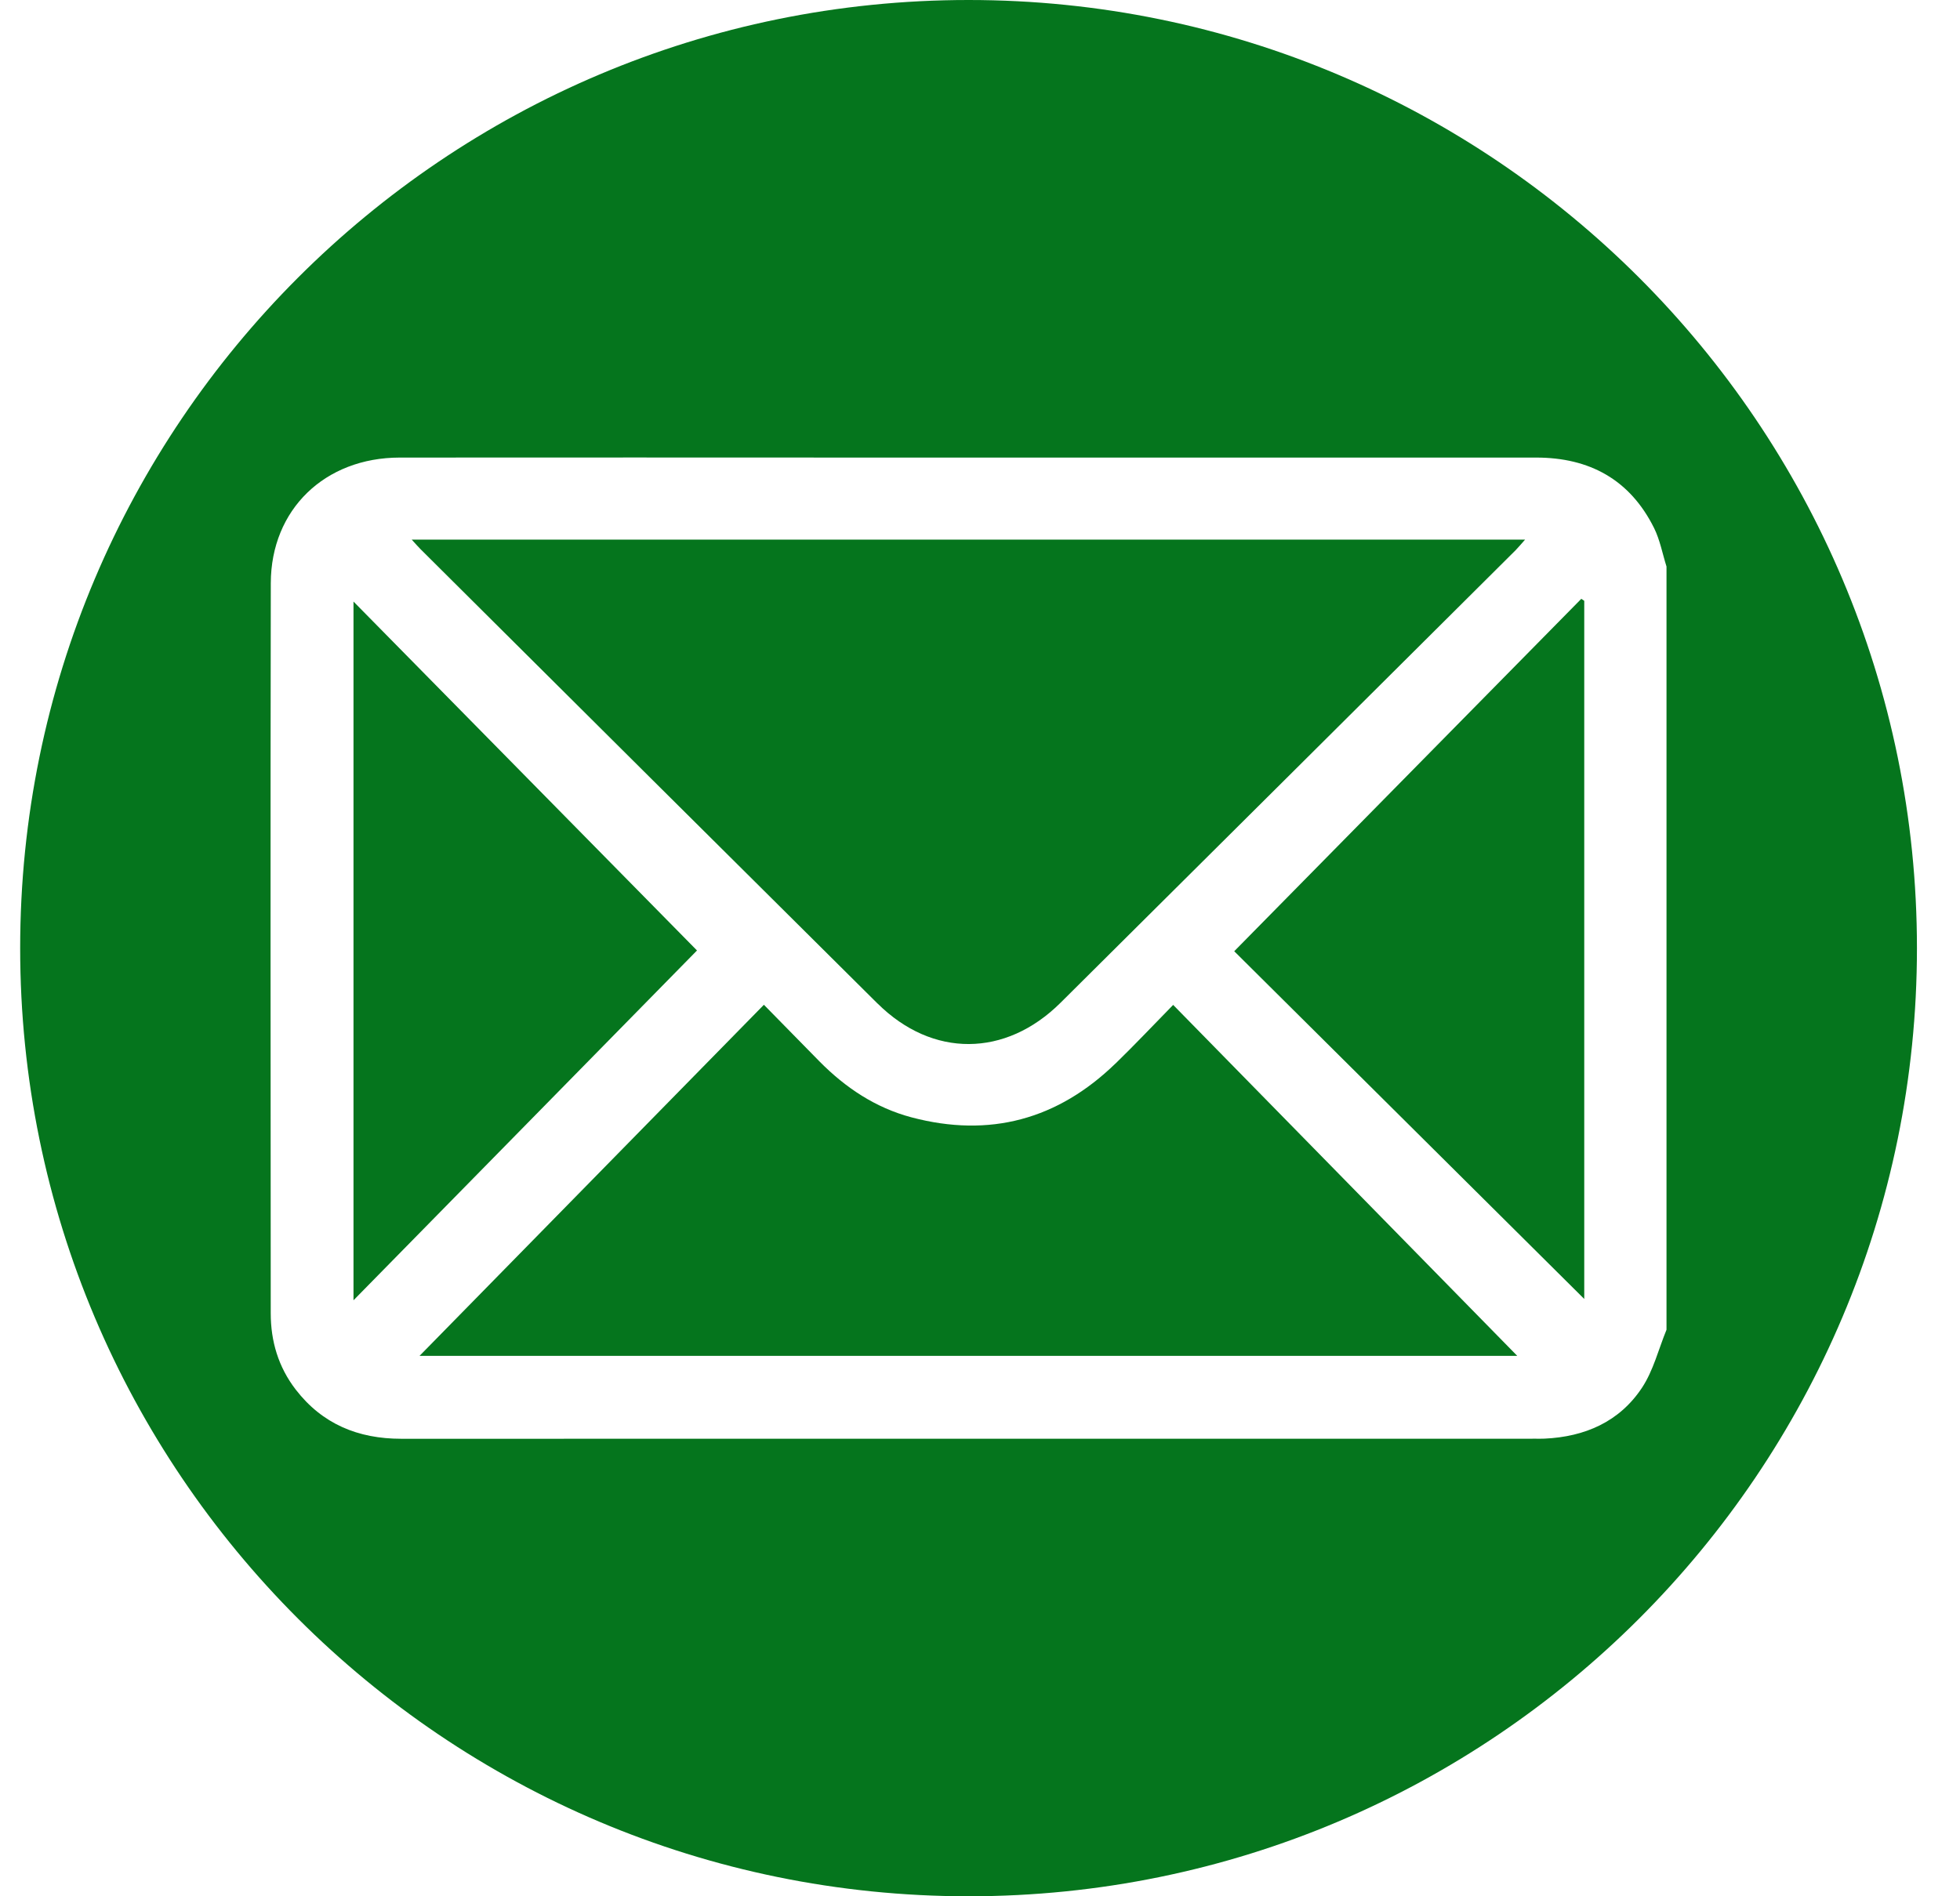
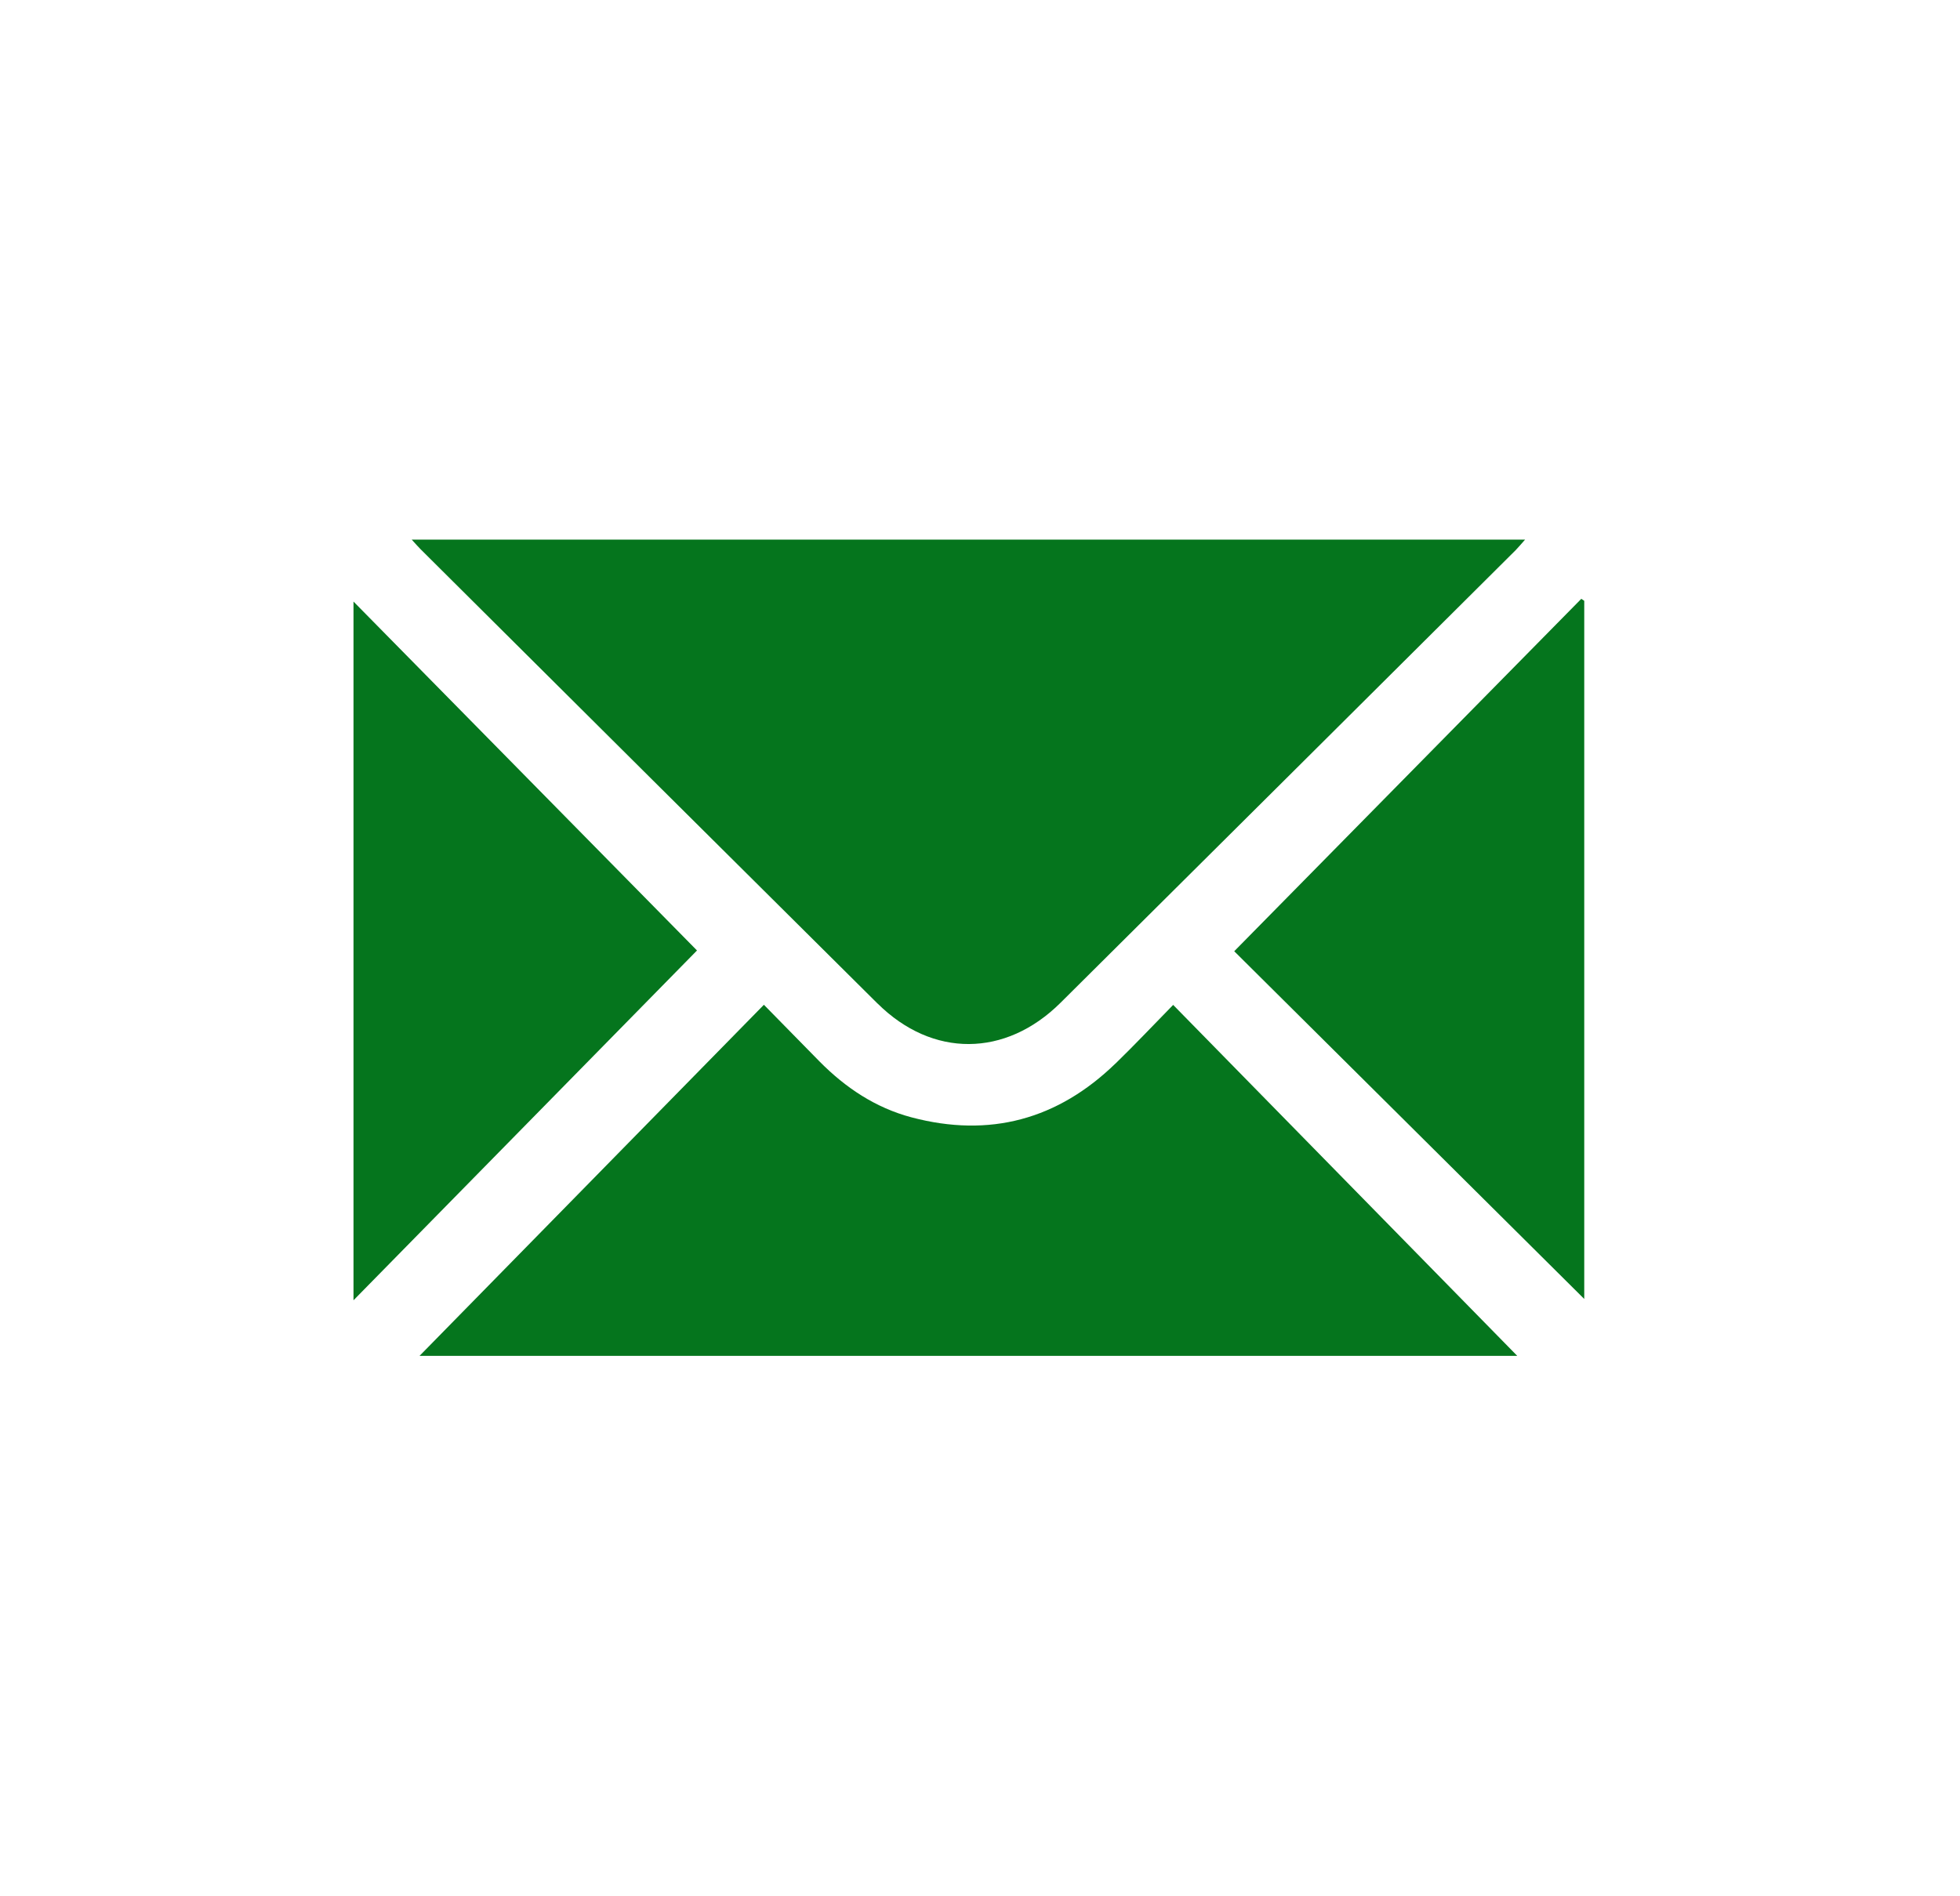
<svg xmlns="http://www.w3.org/2000/svg" width="31" height="30" viewBox="0 0 31 30" fill="none">
  <path d="M5.591 20.571C7.452 18.675 9.273 16.821 11.024 15.037C9.23 13.215 7.406 11.361 5.591 9.517V20.571Z" fill="#05751D" />
  <path d="M17.644 16.824C16.73 17.712 15.652 18.004 14.417 17.677C13.848 17.526 13.373 17.209 12.962 16.793C12.675 16.502 12.391 16.21 12.082 15.896C10.237 17.778 8.418 19.633 6.636 21.45H23.997C22.218 19.635 20.399 17.779 18.555 15.898C18.237 16.222 17.948 16.53 17.645 16.824H17.644Z" fill="#05751D" />
  <path d="M13.881 15.877C14.747 16.736 15.903 16.729 16.773 15.865C19.174 13.48 21.572 11.092 23.971 8.705C24.017 8.658 24.059 8.607 24.121 8.537H6.512C6.577 8.608 6.612 8.649 6.651 8.688C9.06 11.085 11.468 13.483 13.88 15.877H13.881Z" fill="#05751D" />
-   <path d="M15.319 0C7.035 0 0.319 6.716 0.319 15C0.319 23.284 7.035 30 15.319 30C23.603 30 30.319 23.284 30.319 15C30.319 6.716 23.603 0 15.319 0ZM25.97 21.955C25.614 22.493 25.067 22.731 24.428 22.76C24.385 22.762 24.342 22.761 24.299 22.761C18.314 22.761 12.33 22.761 6.345 22.762C5.665 22.762 5.098 22.53 4.676 21.982C4.403 21.627 4.282 21.219 4.282 20.777C4.28 16.926 4.276 13.076 4.283 9.225C4.286 8.06 5.138 7.24 6.322 7.239C8.801 7.236 11.28 7.239 13.758 7.239C17.271 7.239 20.784 7.239 24.297 7.239C25.14 7.239 25.78 7.588 26.161 8.353C26.255 8.543 26.294 8.759 26.358 8.963V21.037C26.232 21.345 26.15 21.683 25.97 21.955H25.97Z" fill="#05751D" />
  <path d="M19.521 15.049C21.34 16.857 23.184 18.689 25.057 20.55V9.505C25.041 9.495 25.025 9.485 25.01 9.474C23.183 11.33 21.355 13.186 19.521 15.049Z" fill="#05751D" />
</svg>